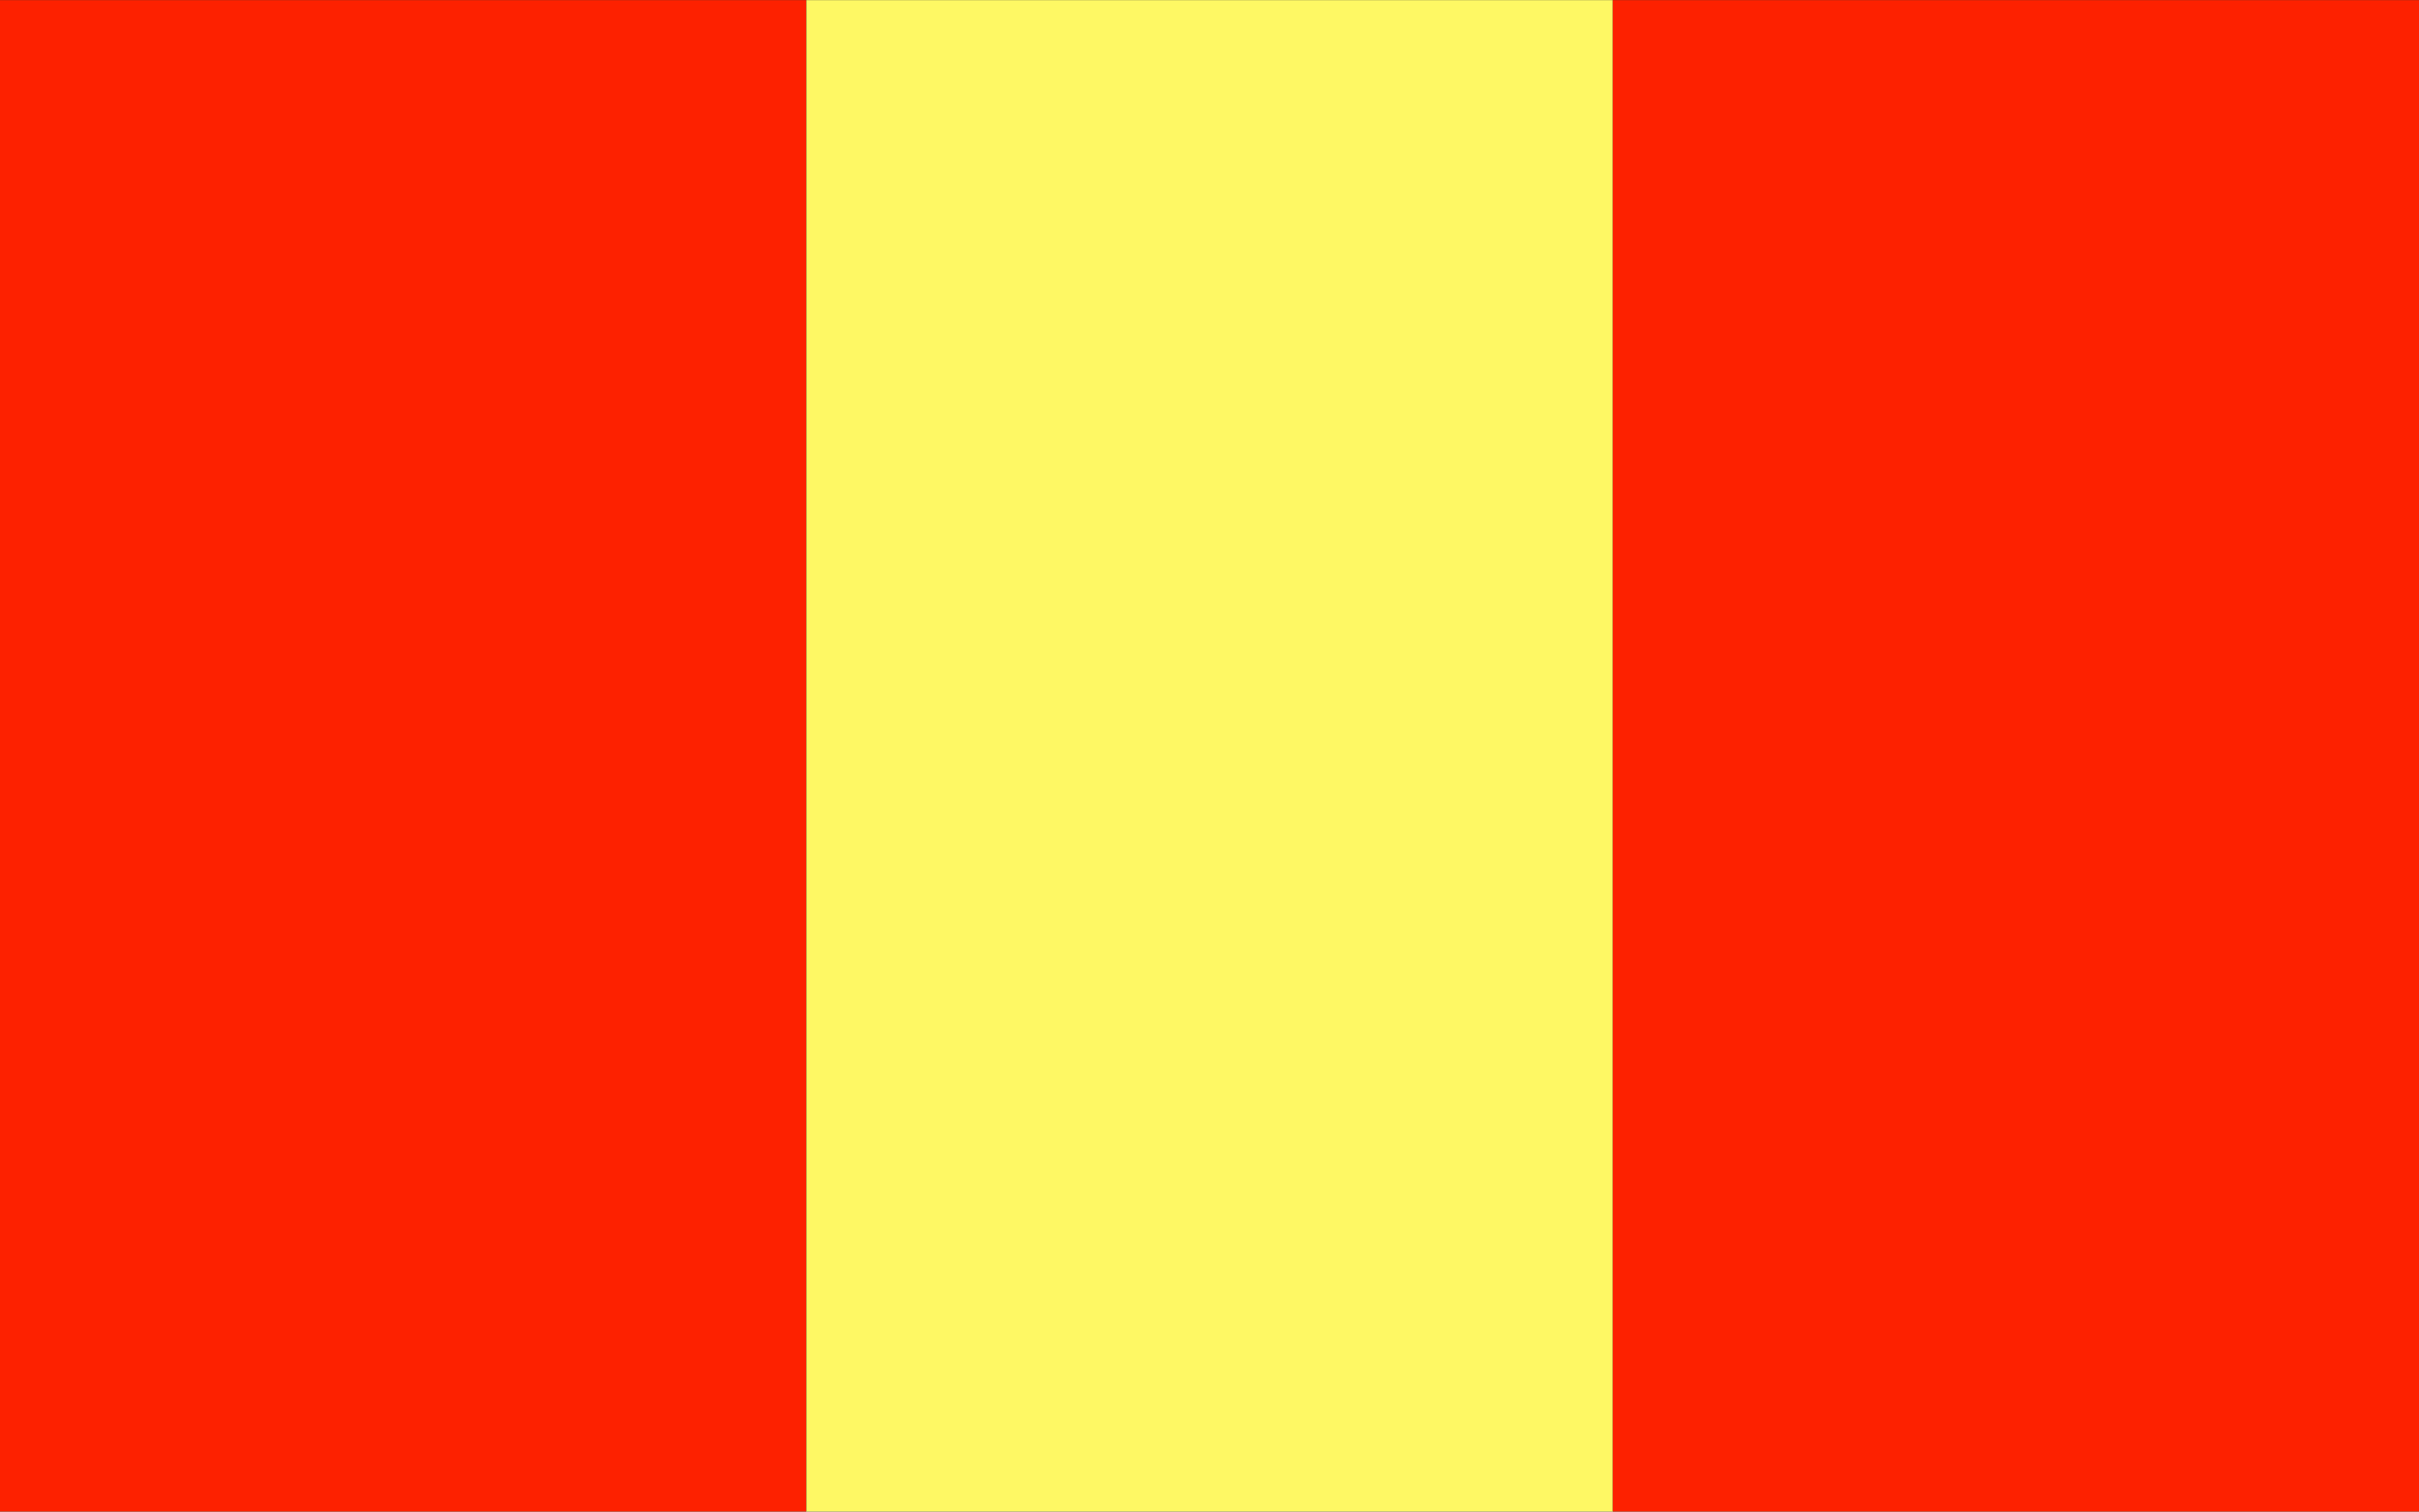
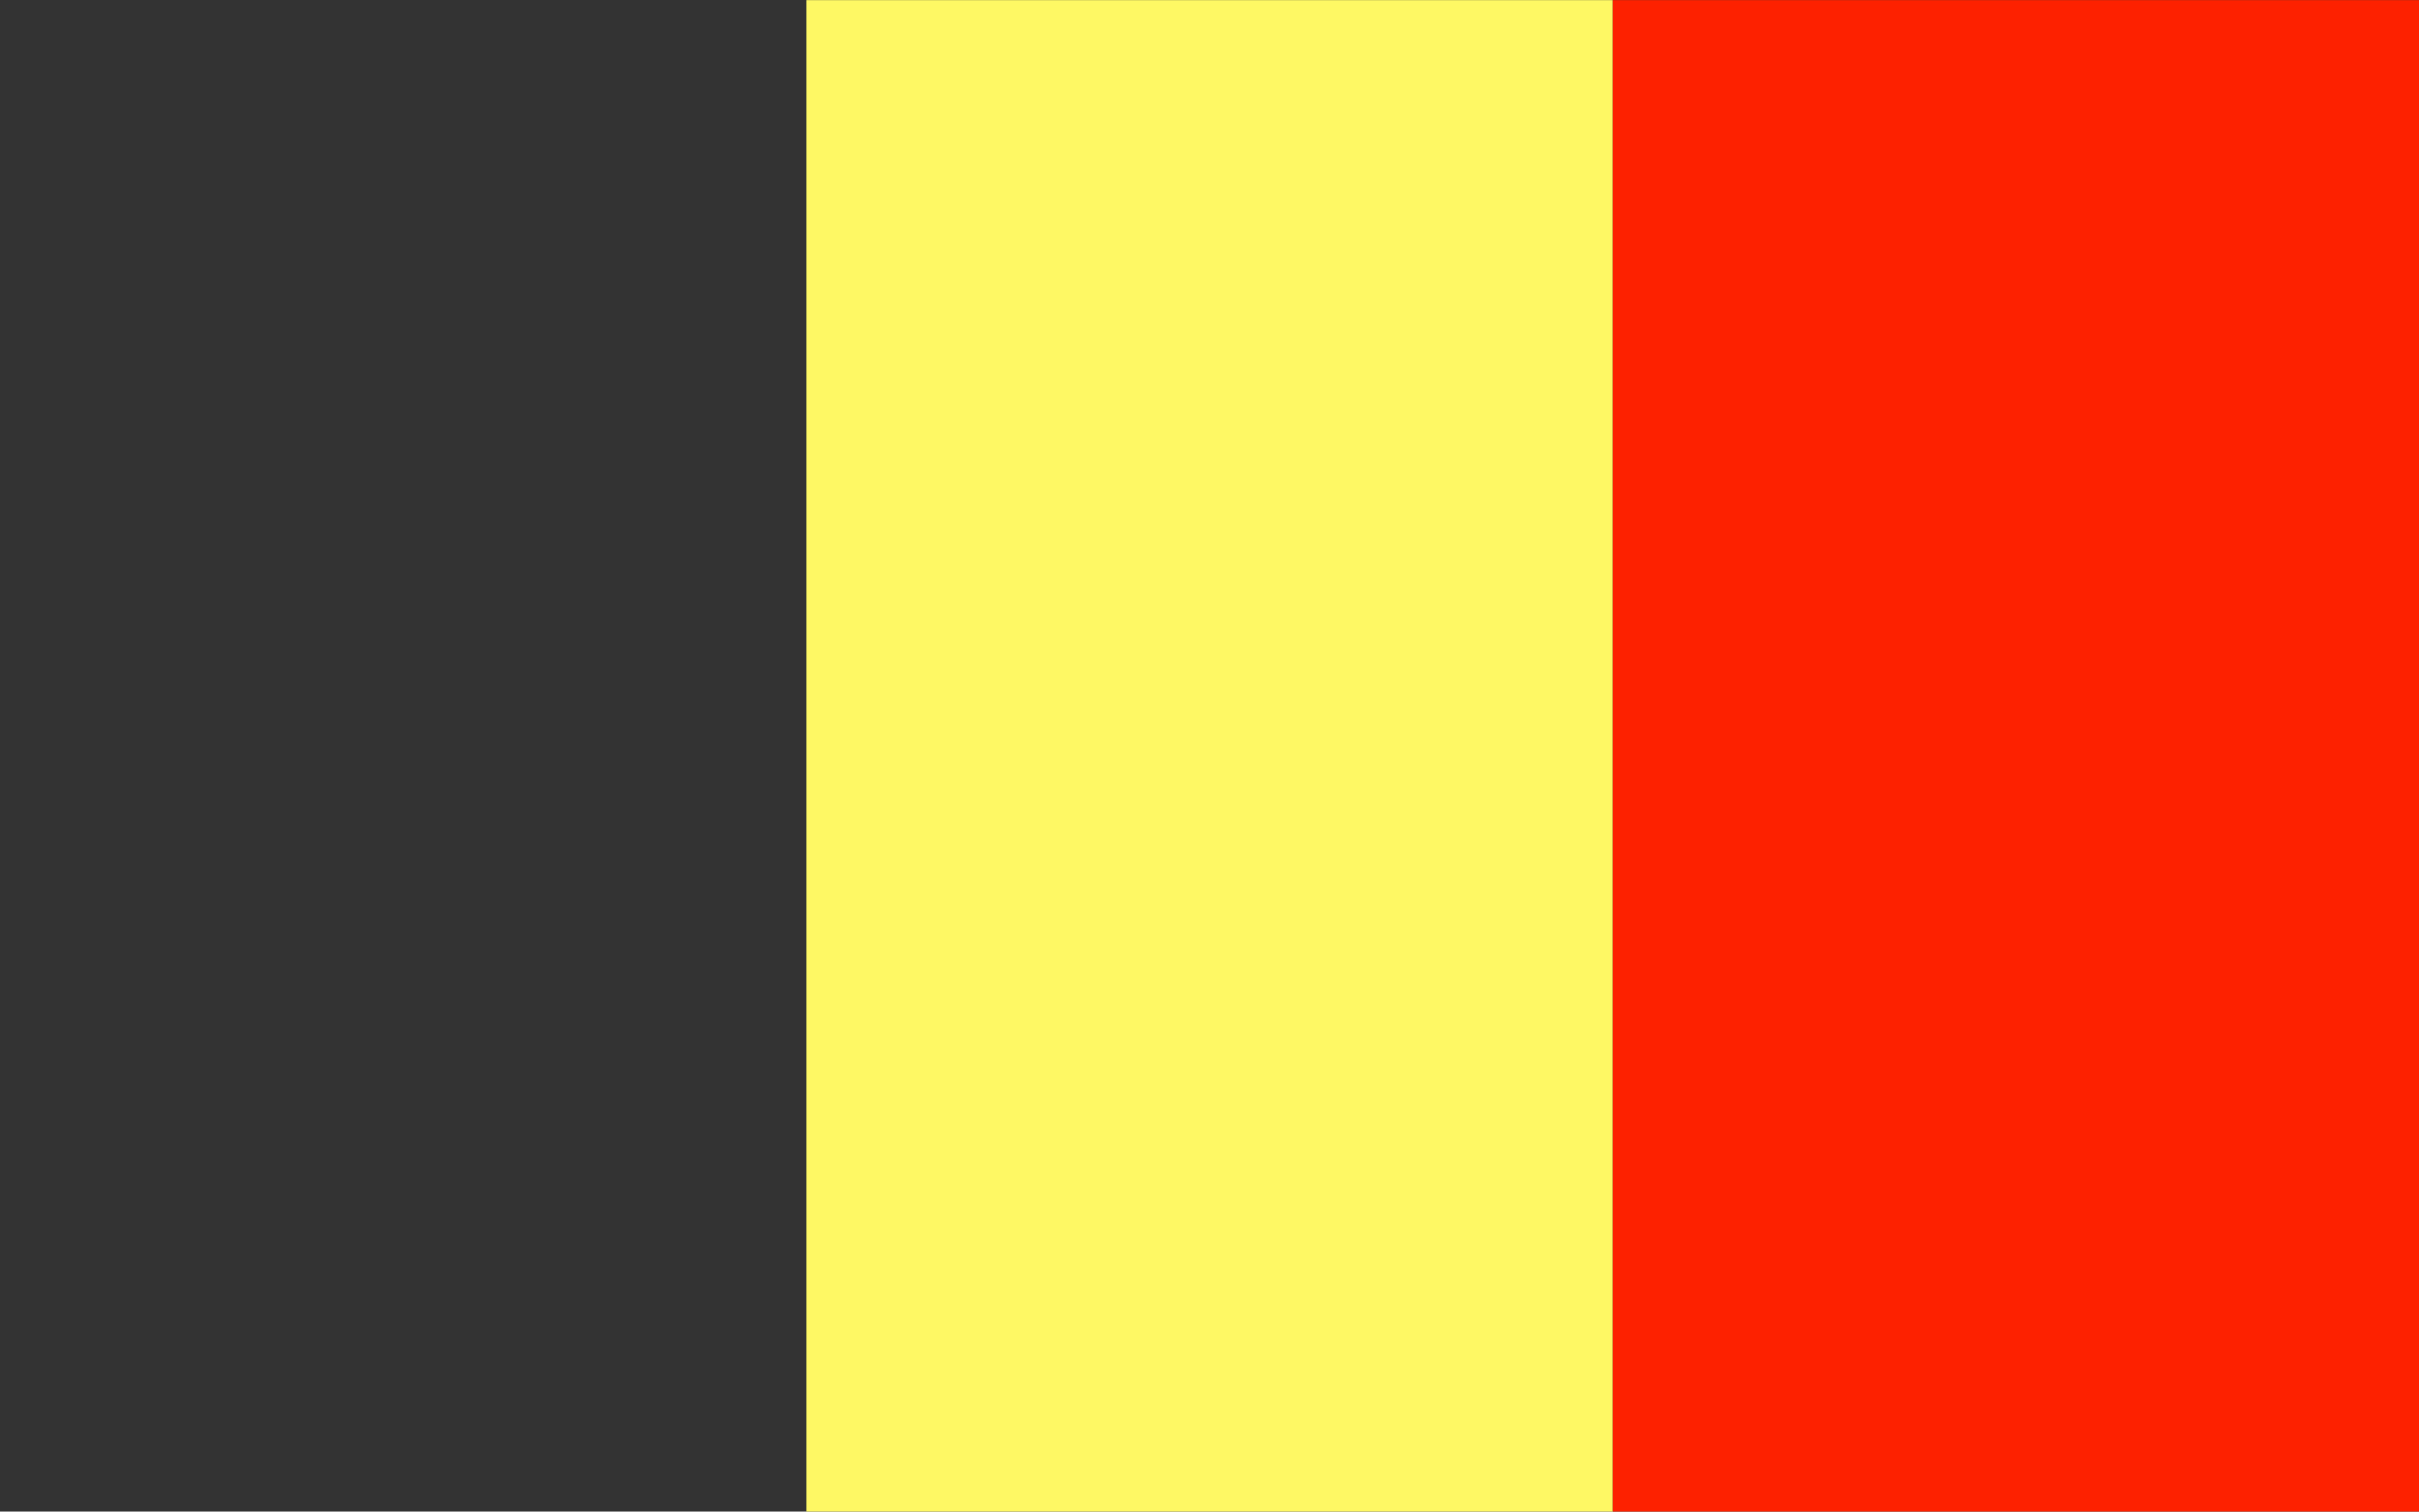
<svg xmlns="http://www.w3.org/2000/svg" version="1.0" width="743.948" height="464.968">
  <rect width="100%" height="100%" fill="#333333" stroke="none" />
-   <path style="opacity:1;fill:#fd2100;fill-opacity:1;stroke:none;stroke-width:2;stroke-miterlimit:4;stroke-dasharray:none;stroke-opacity:1" d="M0 552.362h266.666v500H0z" transform="matrix(.93 0 0 .93 0 -513.661)" />
  <path style="opacity:1;fill:#fef864;fill-opacity:1;stroke:none;stroke-width:2;stroke-miterlimit:4;stroke-dasharray:none;stroke-opacity:1" d="M266.666 552.362h266.666v500H266.666z" transform="matrix(.93 0 0 .93 0 -513.661)" />
  <path style="opacity:1;fill:#fd2100;fill-opacity:1;stroke:none;stroke-width:2;stroke-miterlimit:4;stroke-dasharray:none;stroke-opacity:1" d="M533.333 552.362h266.666v500H533.333z" transform="matrix(.93 0 0 .93 0 -513.661)" />
</svg>